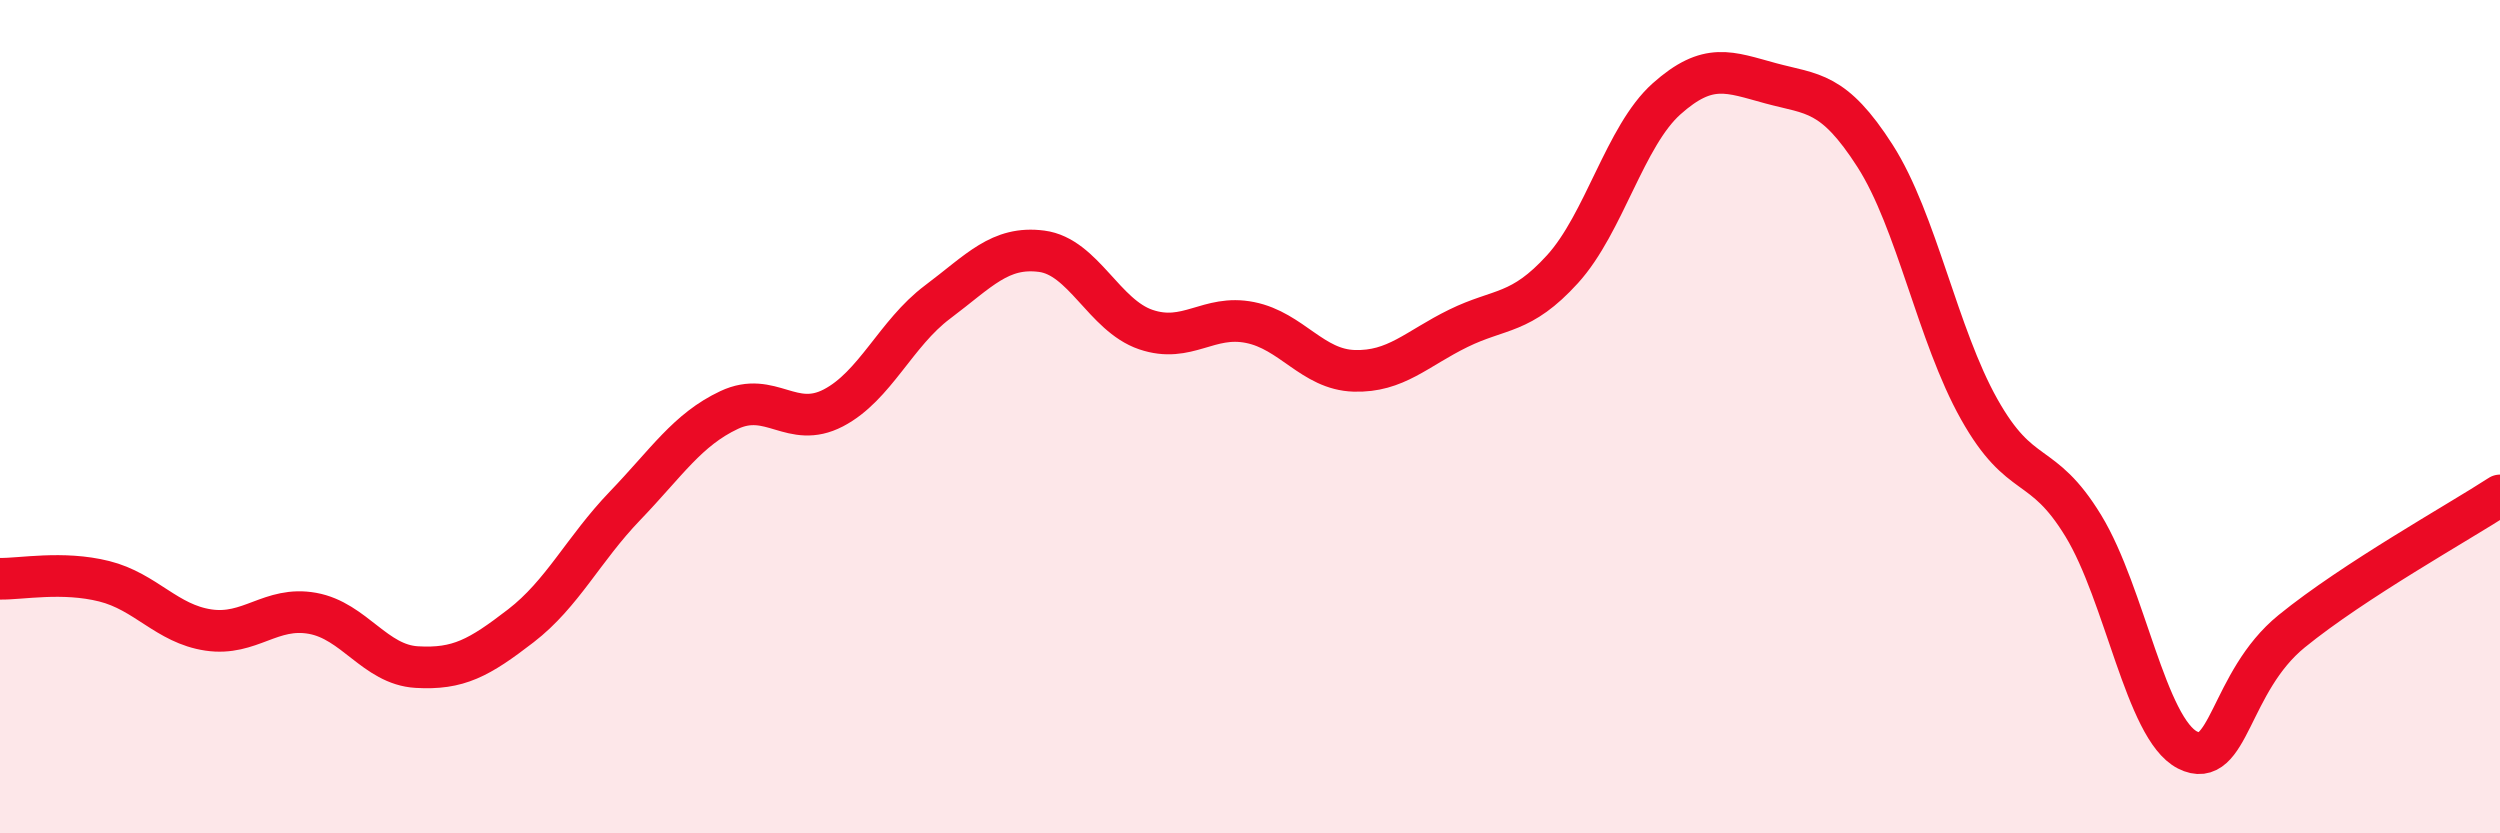
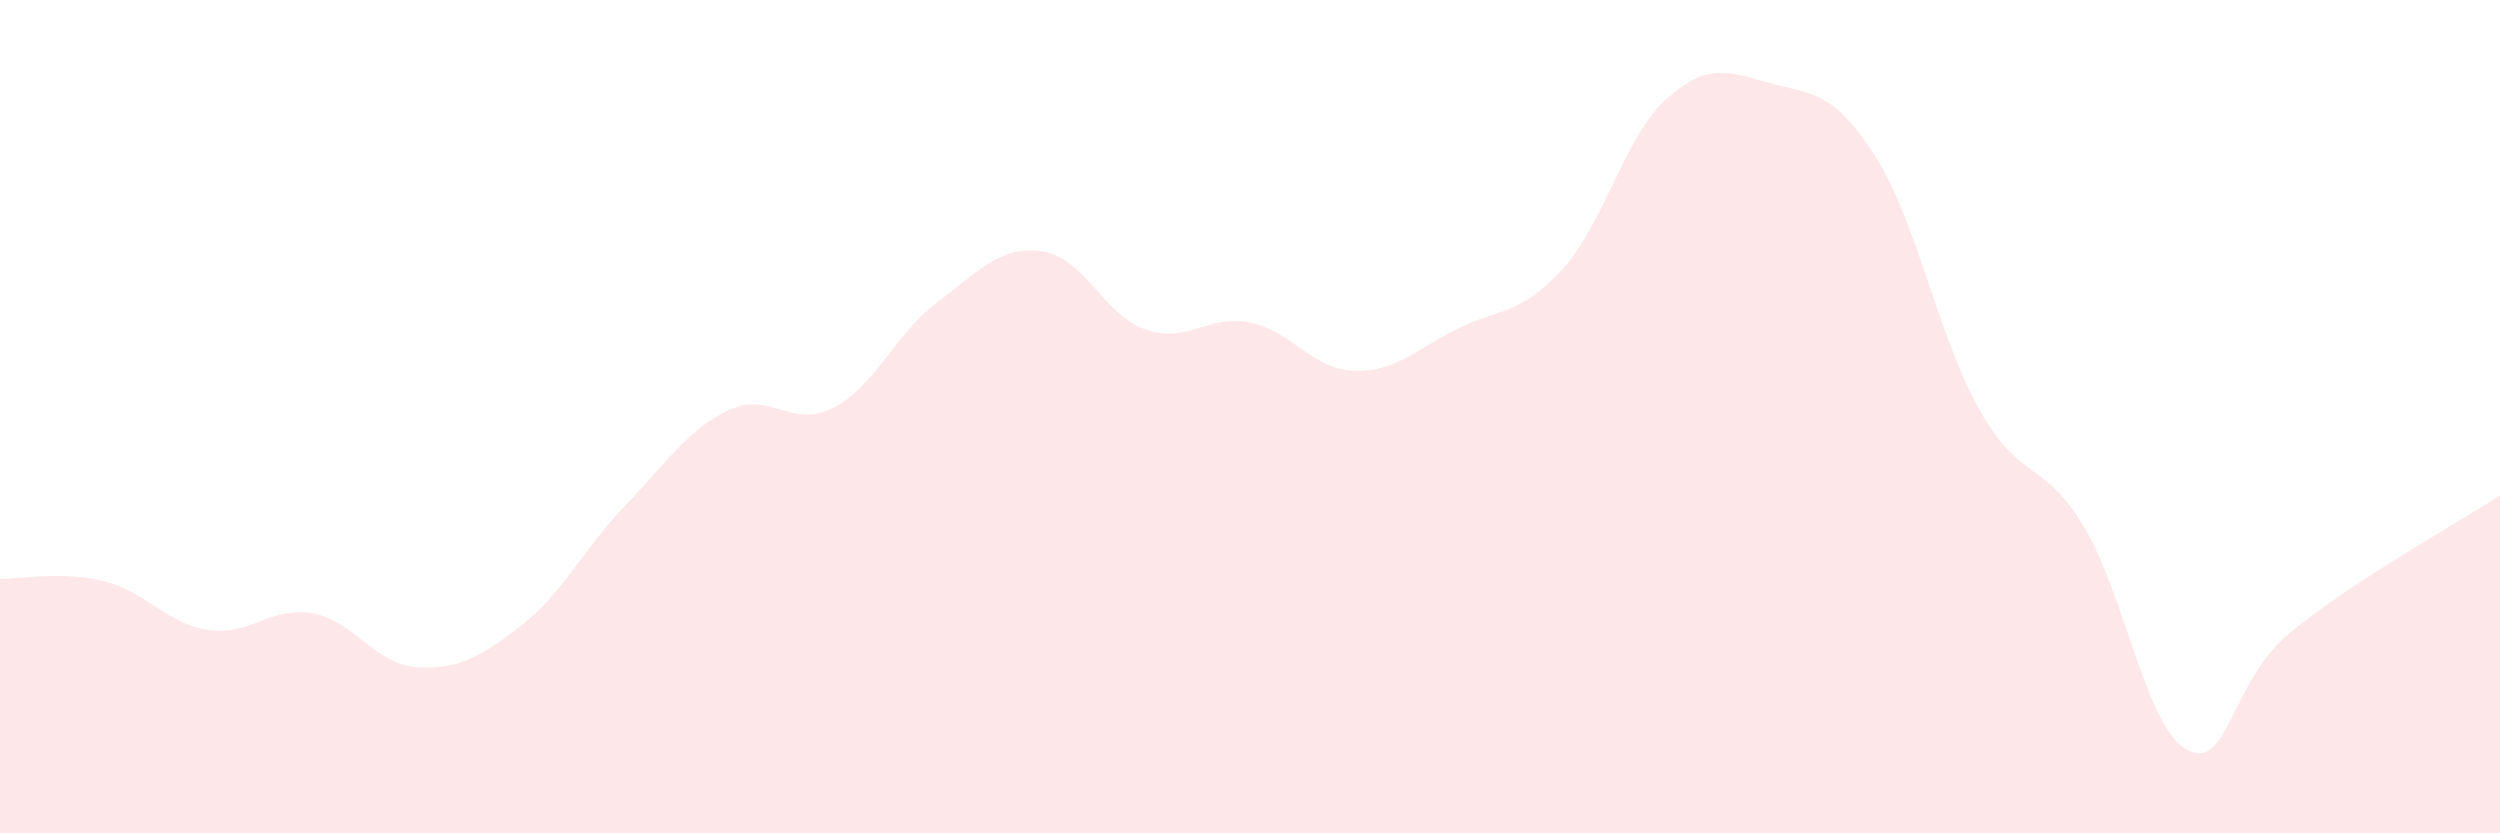
<svg xmlns="http://www.w3.org/2000/svg" width="60" height="20" viewBox="0 0 60 20">
  <path d="M 0,13.89 C 0.5,13.9 1.5,13.7 2.5,13.95 C 3.5,14.2 4,14.97 5,15.12 C 6,15.27 6.5,14.54 7.5,14.72 C 8.5,14.9 9,15.95 10,16.01 C 11,16.07 11.5,15.79 12.5,15.02 C 13.5,14.25 14,13.18 15,12.14 C 16,11.1 16.5,10.31 17.5,9.84 C 18.5,9.37 19,10.31 20,9.79 C 21,9.27 21.5,8 22.5,7.25 C 23.5,6.5 24,5.9 25,6.03 C 26,6.16 26.5,7.57 27.5,7.91 C 28.5,8.25 29,7.54 30,7.74 C 31,7.94 31.5,8.87 32.5,8.9 C 33.5,8.93 34,8.37 35,7.88 C 36,7.39 36.5,7.56 37.5,6.46 C 38.5,5.36 39,3.26 40,2.37 C 41,1.48 41.5,1.73 42.5,2 C 43.5,2.27 44,2.18 45,3.74 C 46,5.3 46.5,8.04 47.5,9.82 C 48.5,11.6 49,10.98 50,12.62 C 51,14.26 51.5,17.49 52.5,18 C 53.5,18.51 53.5,16.37 55,15.15 C 56.5,13.93 59,12.54 60,11.89L60 20L0 20Z" fill="#EB0A25" opacity="0.1" stroke-linecap="round" stroke-linejoin="round" />
-   <path d="M 0,13.89 C 0.5,13.9 1.5,13.7 2.5,13.95 C 3.5,14.2 4,14.97 5,15.12 C 6,15.27 6.5,14.54 7.5,14.72 C 8.5,14.9 9,15.95 10,16.01 C 11,16.07 11.5,15.79 12.5,15.02 C 13.5,14.25 14,13.18 15,12.14 C 16,11.1 16.5,10.31 17.5,9.84 C 18.5,9.37 19,10.31 20,9.79 C 21,9.27 21.5,8 22.5,7.25 C 23.5,6.5 24,5.9 25,6.03 C 26,6.16 26.5,7.57 27.5,7.91 C 28.5,8.25 29,7.54 30,7.74 C 31,7.94 31.5,8.87 32.5,8.9 C 33.5,8.93 34,8.37 35,7.88 C 36,7.39 36.5,7.56 37.5,6.46 C 38.5,5.36 39,3.26 40,2.37 C 41,1.48 41.5,1.73 42.5,2 C 43.5,2.27 44,2.18 45,3.74 C 46,5.3 46.5,8.04 47.5,9.82 C 48.5,11.6 49,10.98 50,12.62 C 51,14.26 51.5,17.49 52.5,18 C 53.5,18.51 53.5,16.37 55,15.15 C 56.5,13.93 59,12.54 60,11.89" stroke="#EB0A25" stroke-width="1" fill="none" stroke-linecap="round" stroke-linejoin="round" />
</svg>